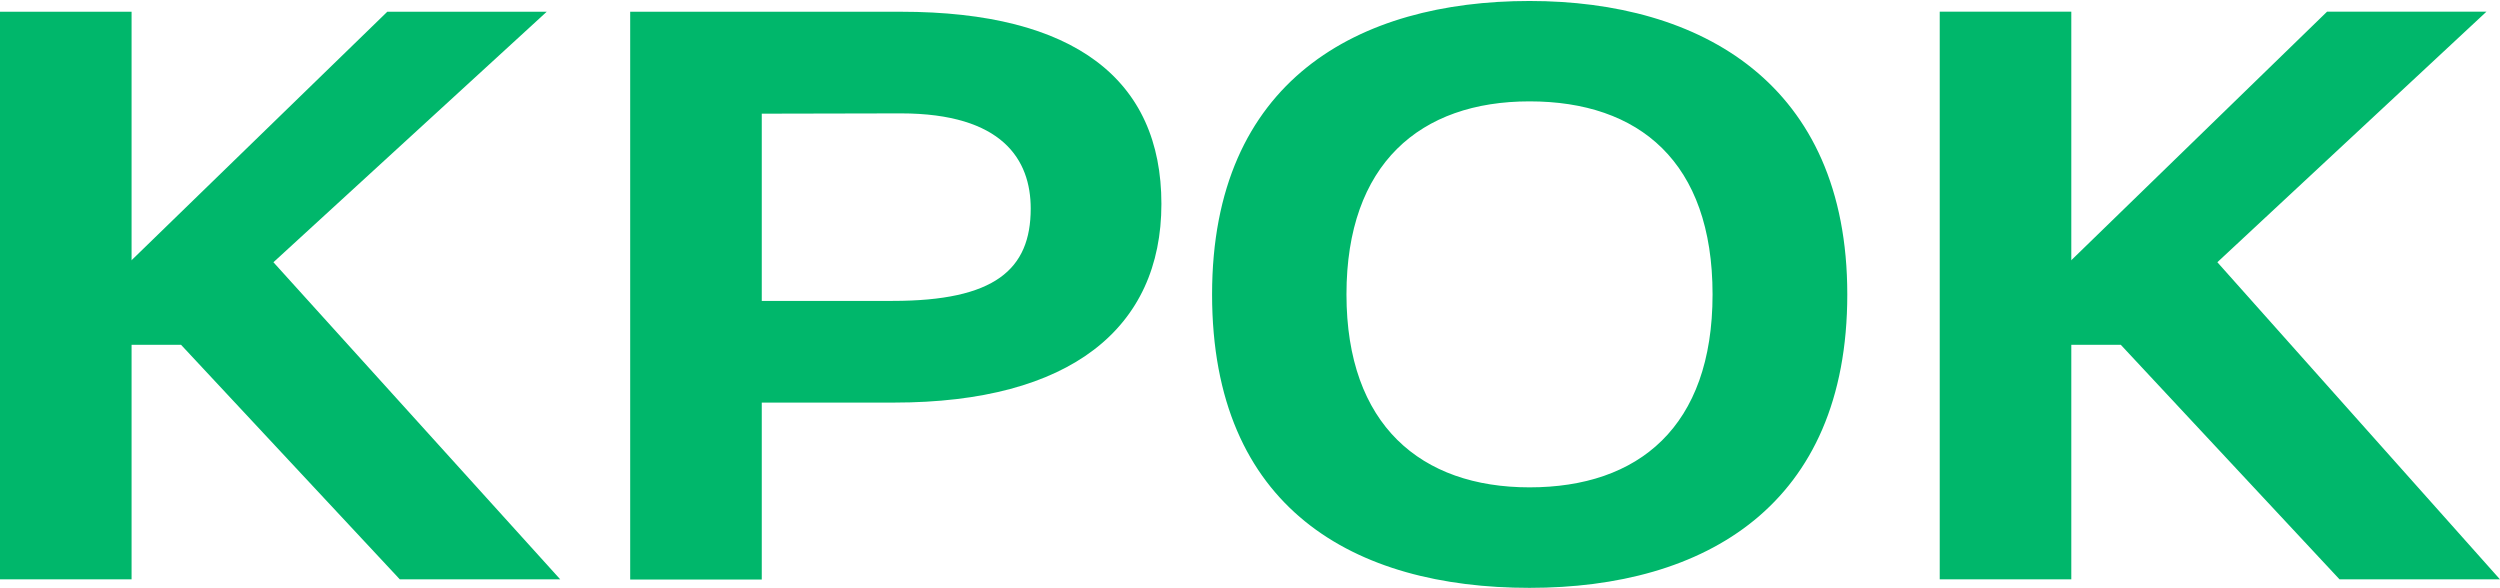
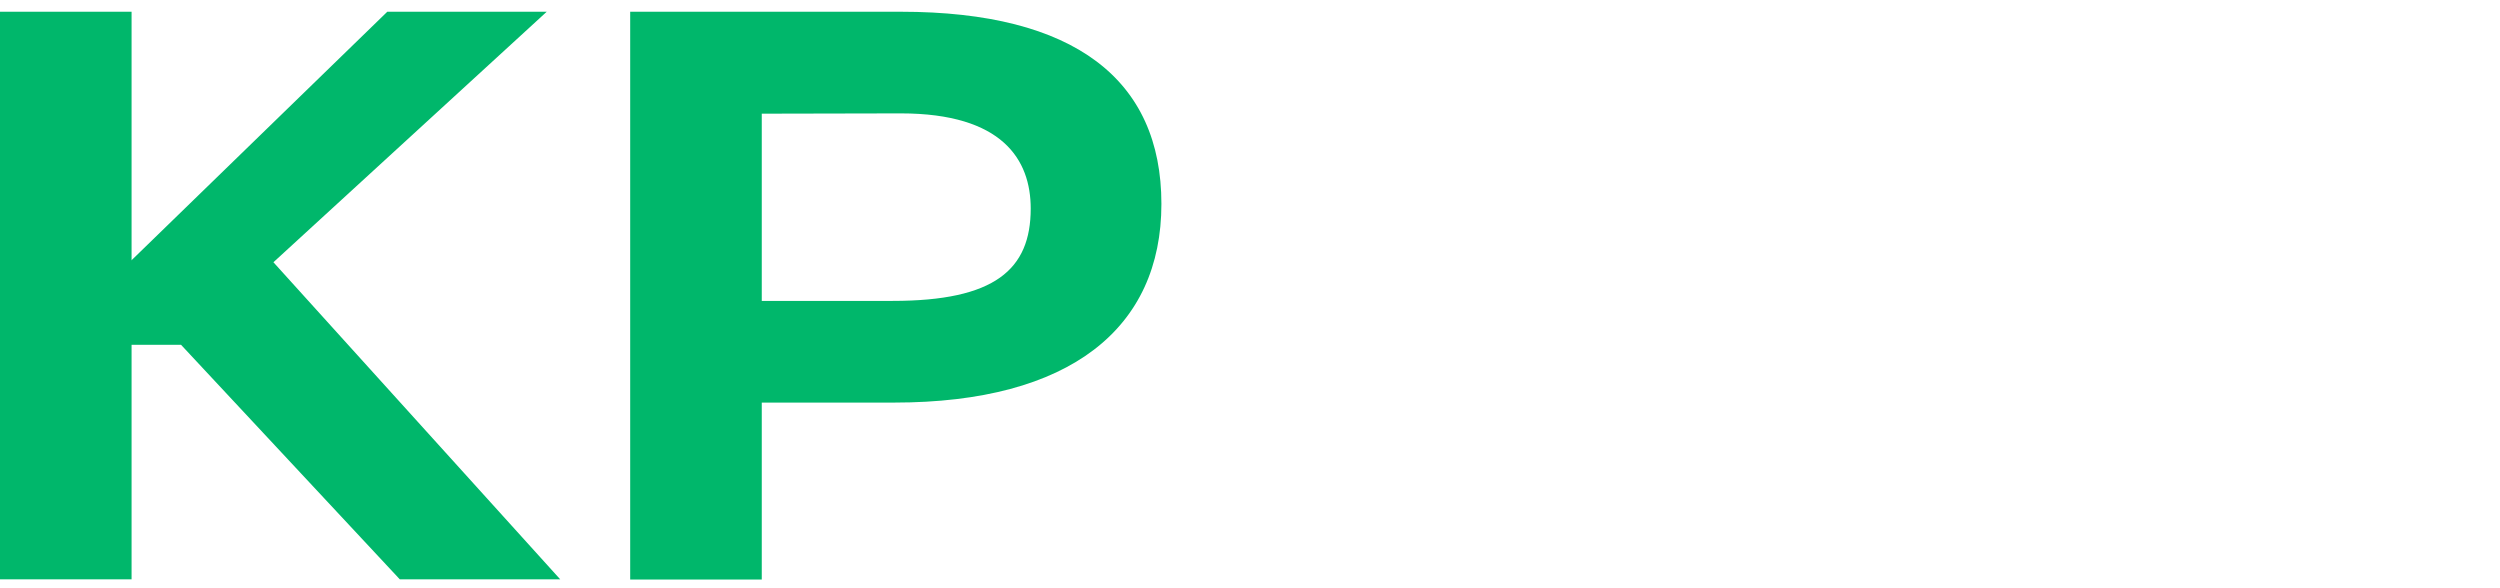
<svg xmlns="http://www.w3.org/2000/svg" width="119" height="28" viewBox="0 0 119 28" fill="none">
-   <path fill-rule="evenodd" clip-rule="evenodd" d="M72.806 0.047C64.664 0.047 57.695 3.821 57.695 14.014C57.695 24.208 64.463 27.982 72.806 27.982C81.149 27.982 87.931 24.064 87.931 14.014C87.931 3.965 80.946 0.047 72.806 0.047ZM72.806 23.198C67.634 23.198 64.092 20.228 64.092 14.014C64.092 7.801 67.596 4.825 72.806 4.825C78.016 4.825 81.518 7.698 81.518 14.014C81.518 20.33 77.982 23.198 72.806 23.198ZM105.547 12.481L118.355 0.556H110.768L98.594 12.386V12.398H98.581L98.594 12.386V0.556H92.331V27.577H98.594V16.412H100.949L111.362 27.577H118.998L105.547 12.483V12.481Z" fill="#00B76B" />
  <path fill-rule="evenodd" clip-rule="evenodd" d="M42.885 0.557H29.997V27.587H36.26V19.163H42.552C50.958 19.163 55.283 15.61 55.283 9.705C55.283 3.8 51.159 0.559 42.883 0.559L42.885 0.557ZM42.489 14.323H36.26V5.411L42.877 5.397C47.728 5.397 49.062 7.611 49.062 9.926C49.062 12.83 47.356 14.323 42.487 14.323H42.489ZM26.024 0.557H18.437L6.263 12.386V12.398H6.25L6.263 12.386V0.557H0V27.577H6.263V16.413H8.618L19.031 27.577H26.667L13.015 12.483L26.024 0.559V0.557Z" fill="#00B76B" />
</svg>